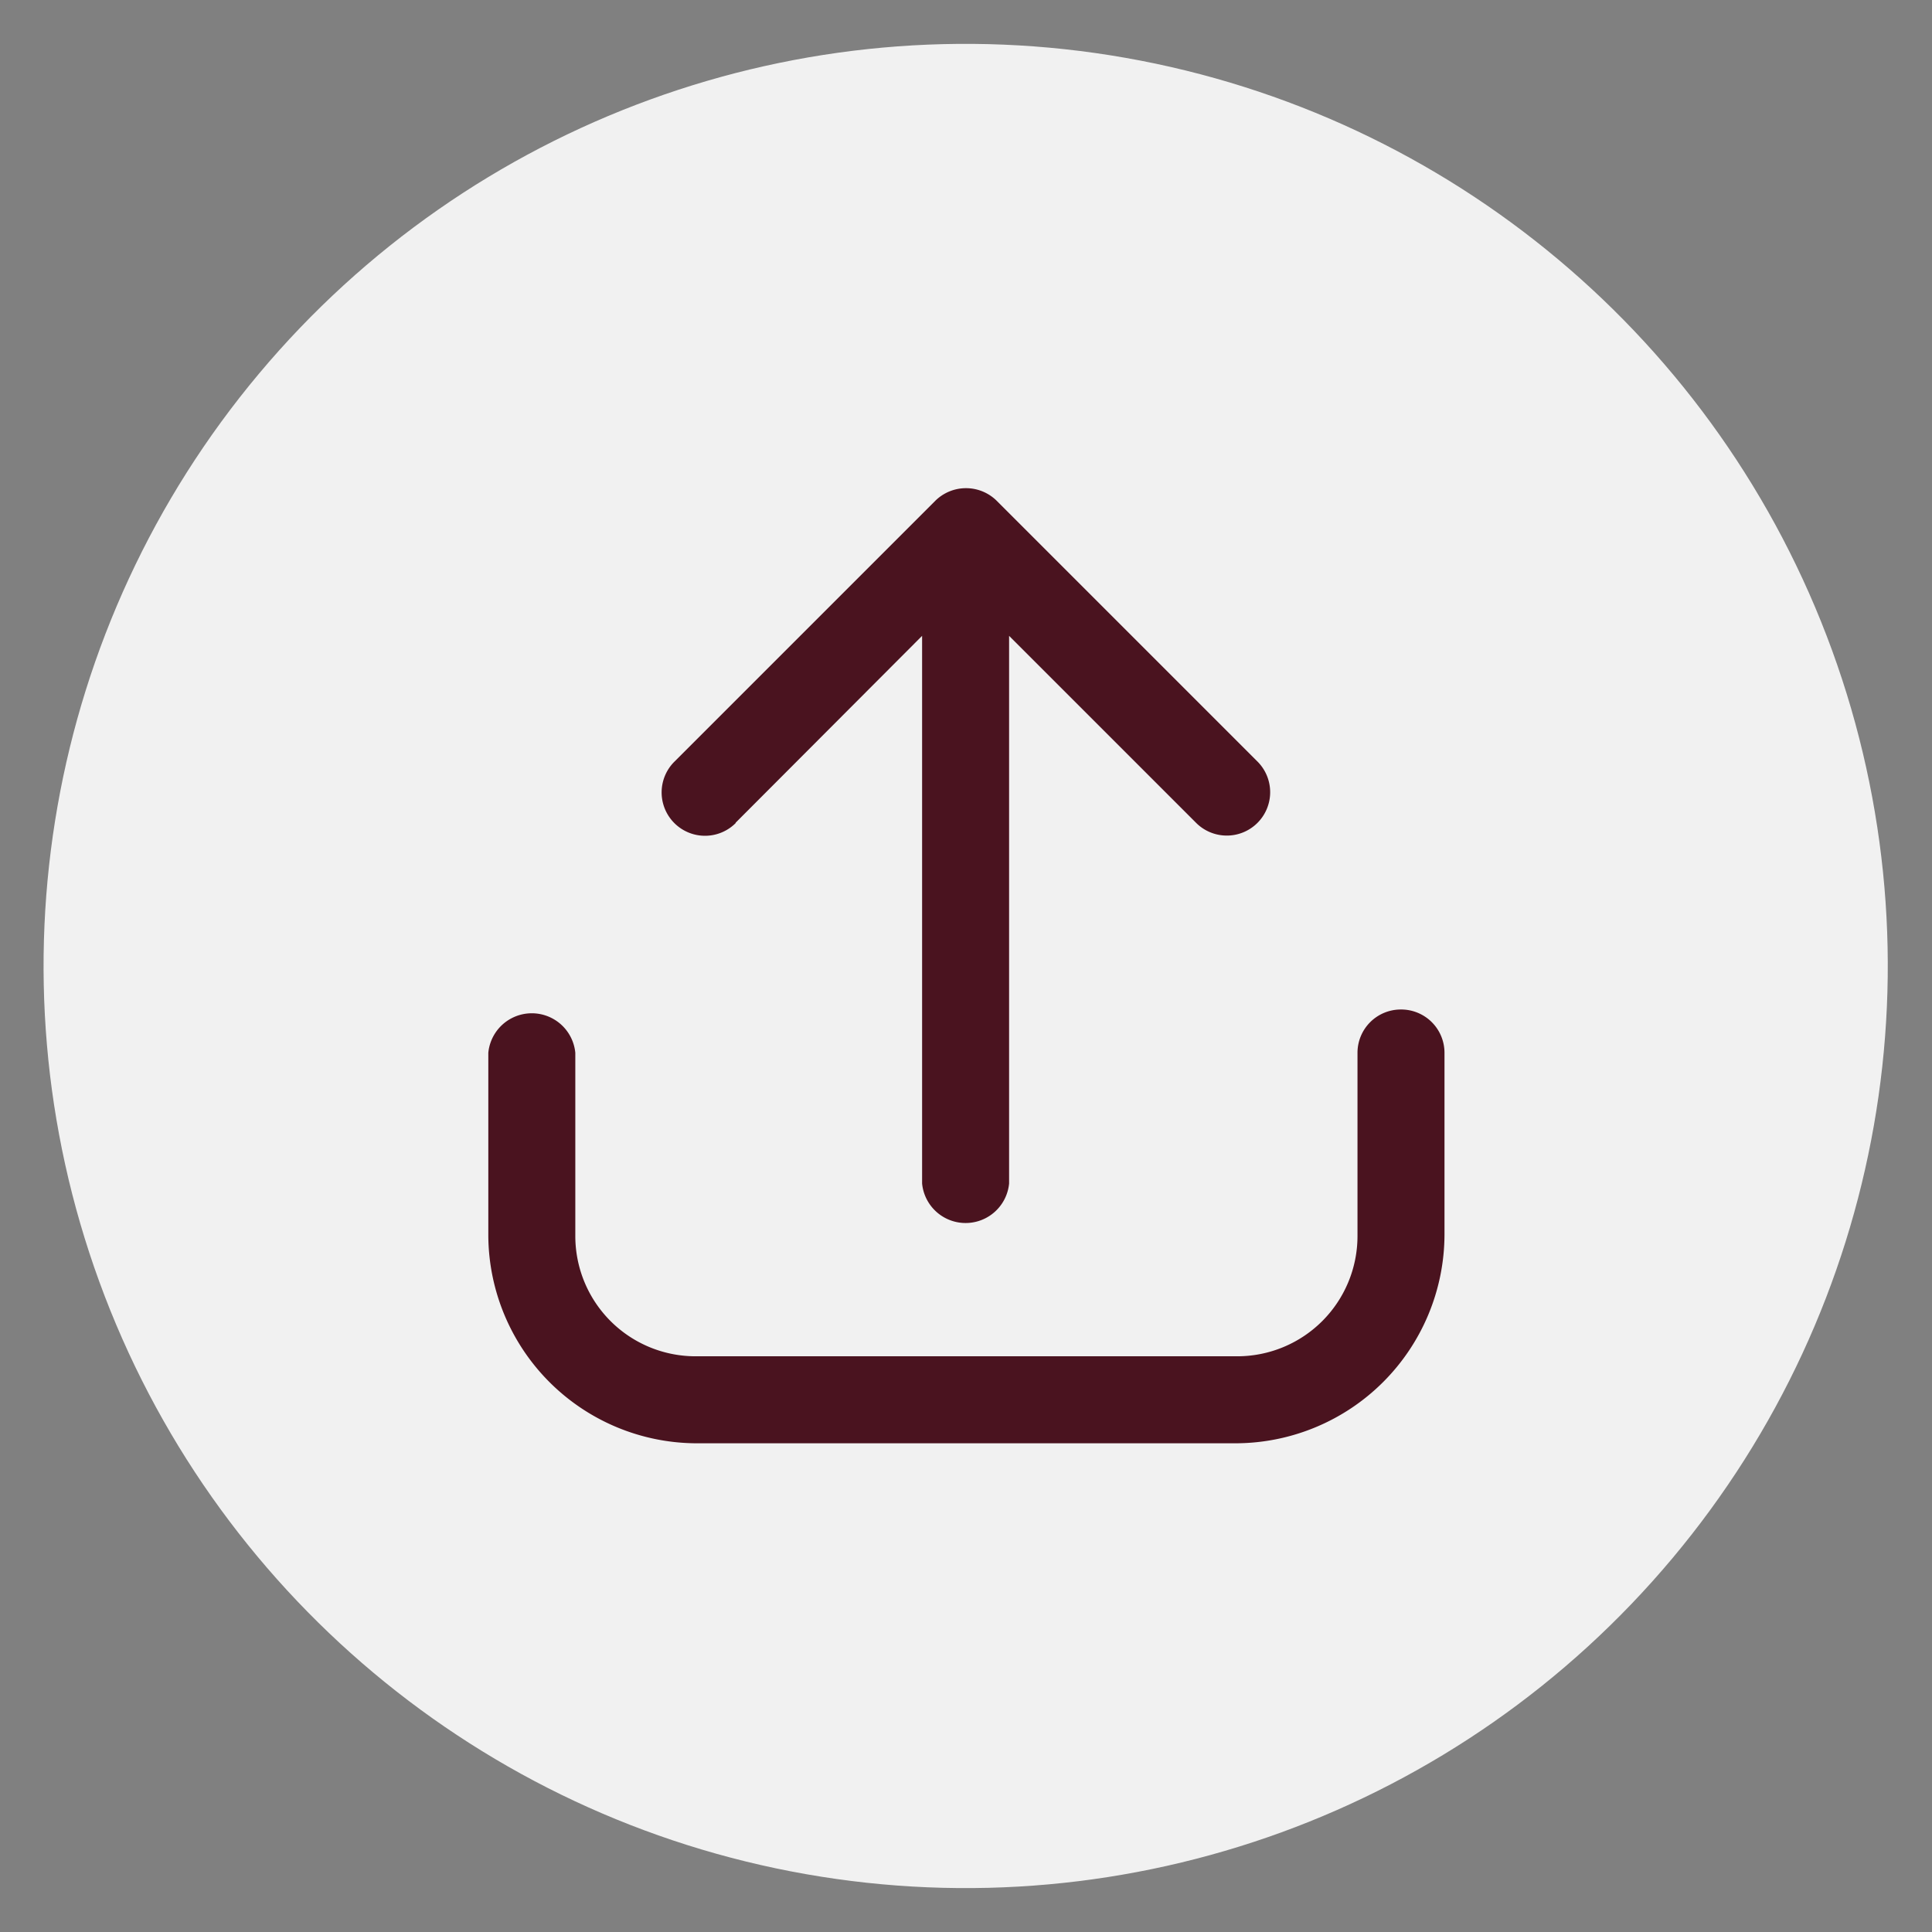
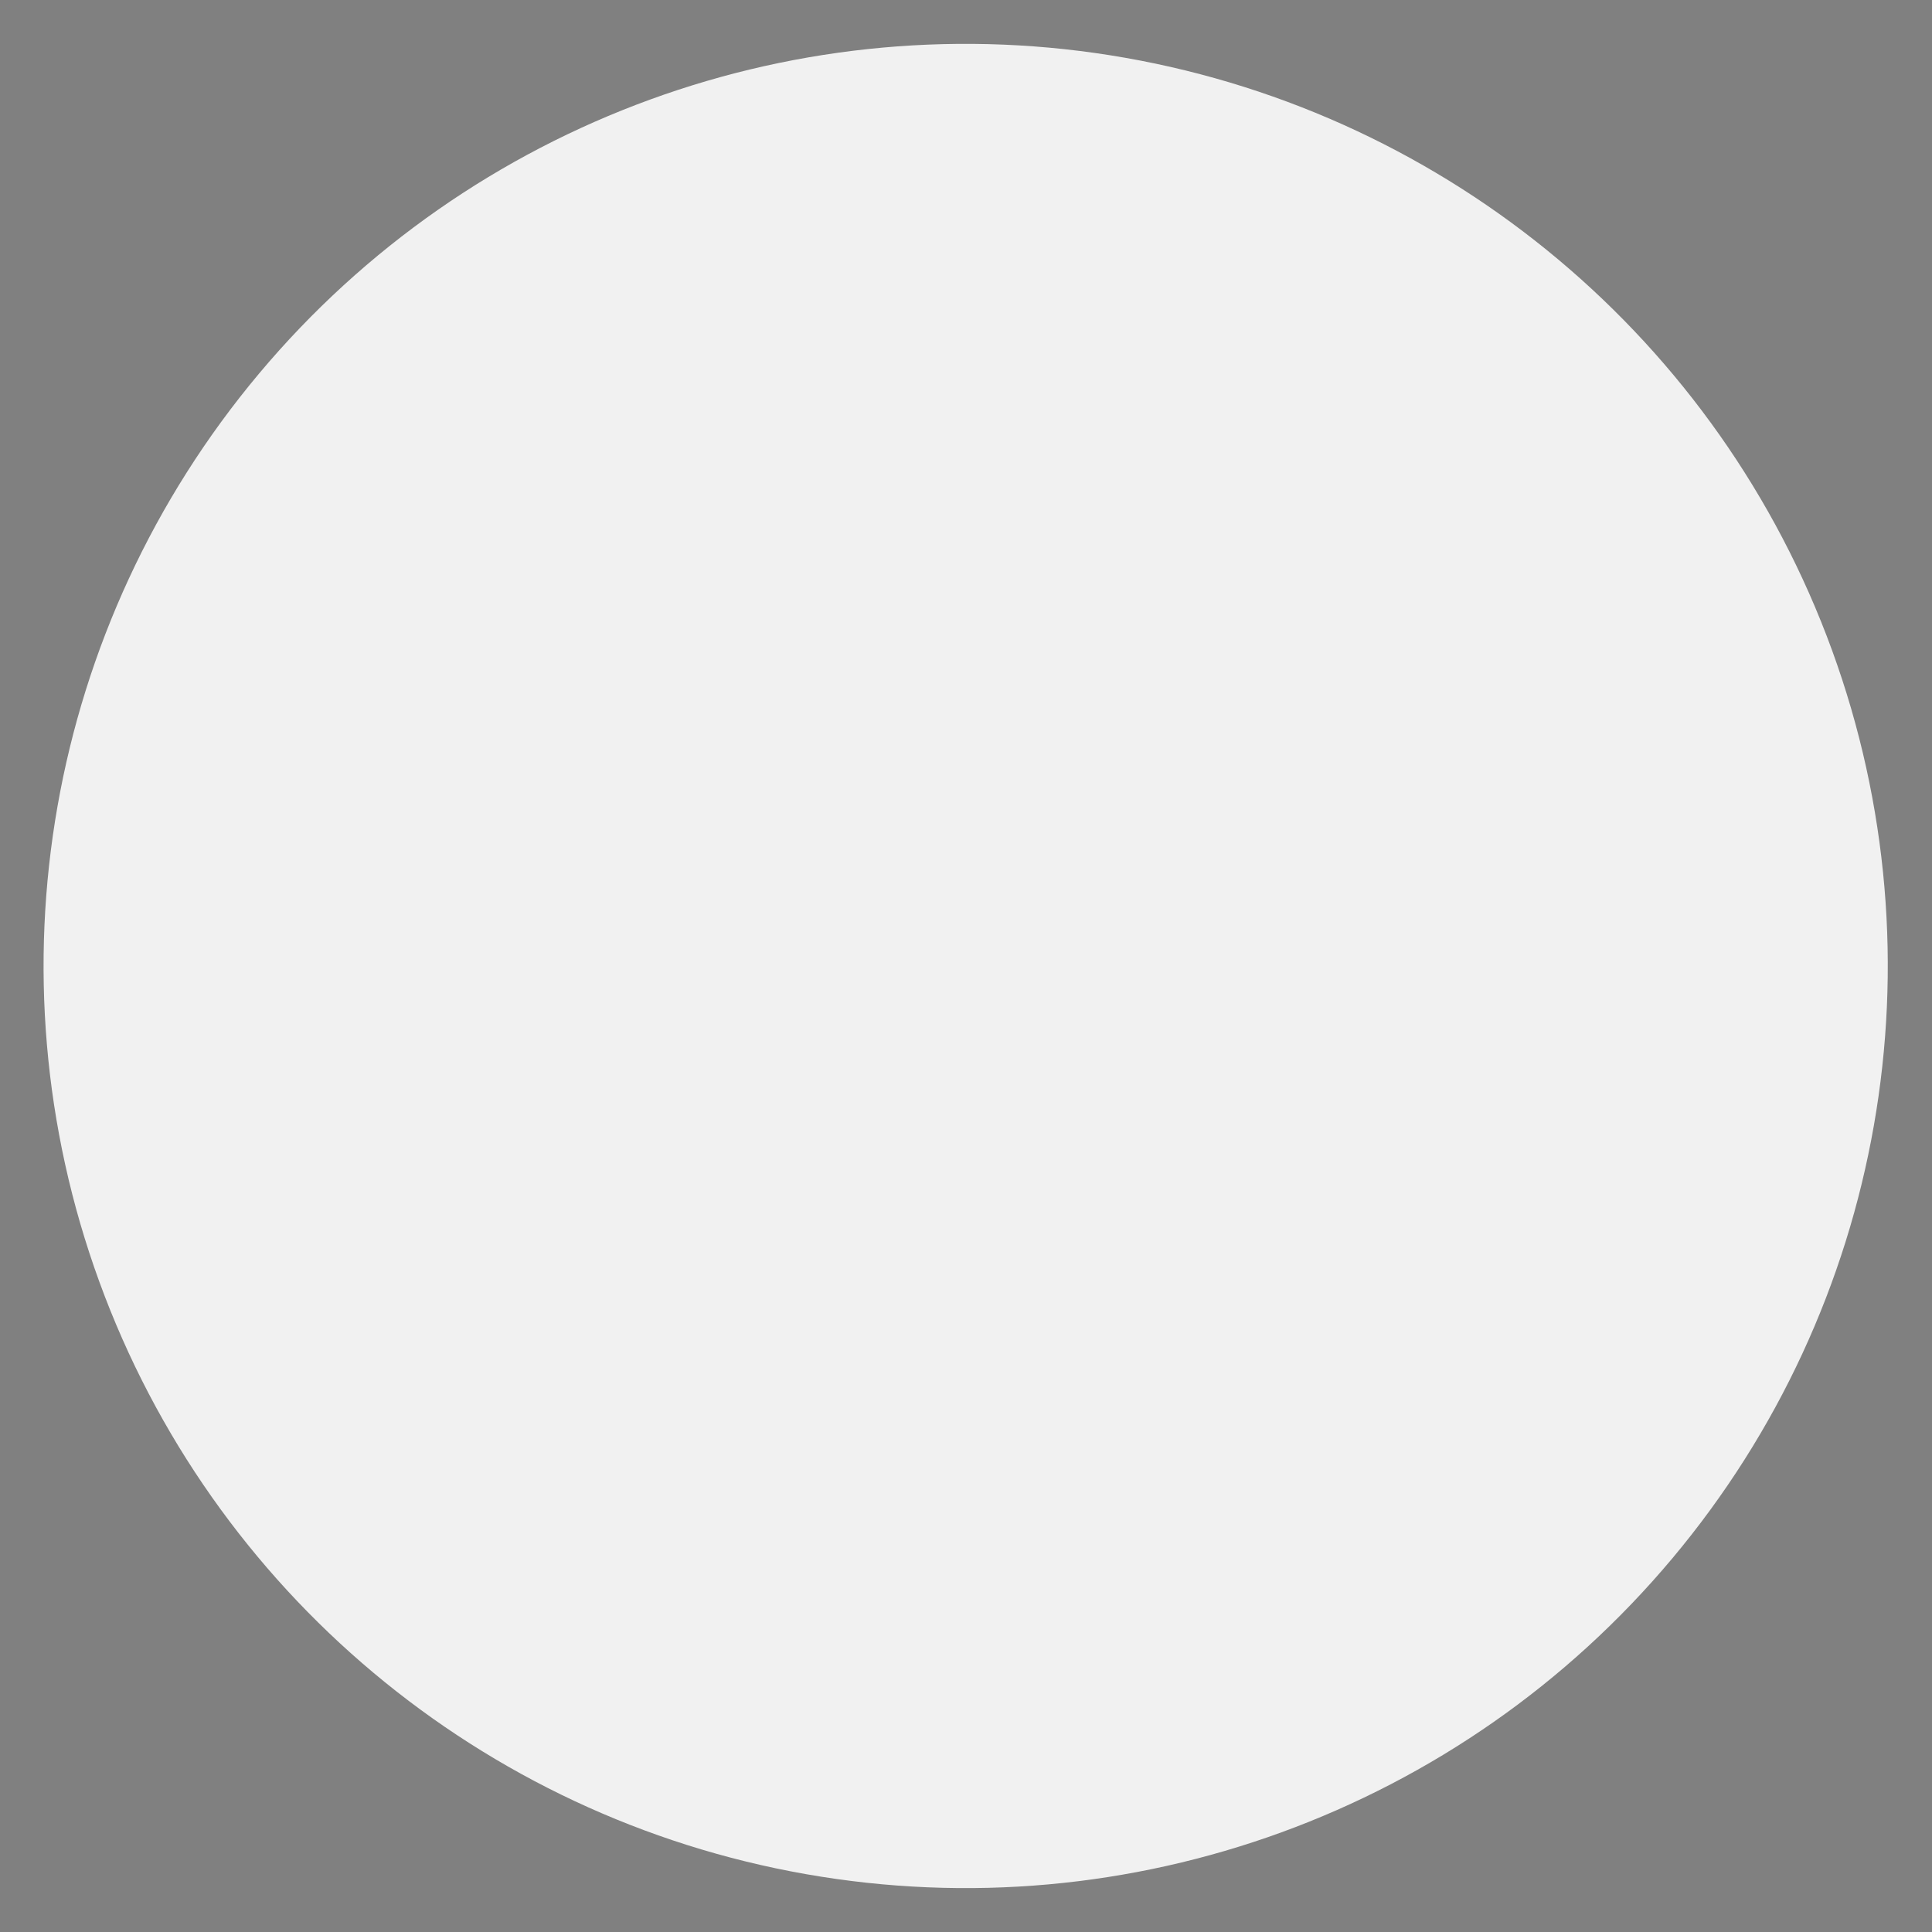
<svg xmlns="http://www.w3.org/2000/svg" id="Ebene_1" data-name="Ebene 1" viewBox="0 0 48.19 48.19">
  <rect x="0" y="0" width="48.19" height="48.19" fill="#808080" stroke="none" />
  <defs>
    <style>.cls-1{fill:#f1f1f1;}.cls-2{fill:#4A131F;}</style>
  </defs>
  <circle class="cls-1" cx="24.09" cy="24.09" r="23" transform="translate(-3.81 43.65) rotate(-80.03)" />
-   <path class="cls-2" d="M34.94,25.18a1.08,1.08,0,0,0-1.08,1.08v4.57a3,3,0,0,1-3,3H17.35a3,3,0,0,1-3-3V26.26a1.09,1.09,0,0,0-2.17,0v4.57A5.21,5.21,0,0,0,17.35,36H30.83a5.22,5.22,0,0,0,5.2-5.2V26.26A1.08,1.08,0,0,0,34.94,25.18Z" />
-   <path class="cls-2" d="M18.35,20.52,23,15.86V29.52a1.09,1.09,0,0,0,2.17,0V15.86l4.66,4.66A1.08,1.08,0,0,0,31.37,19l-6.51-6.51a1.09,1.09,0,0,0-1.53,0L16.82,19a1.08,1.08,0,0,0,1.53,1.53Z" />
</svg>